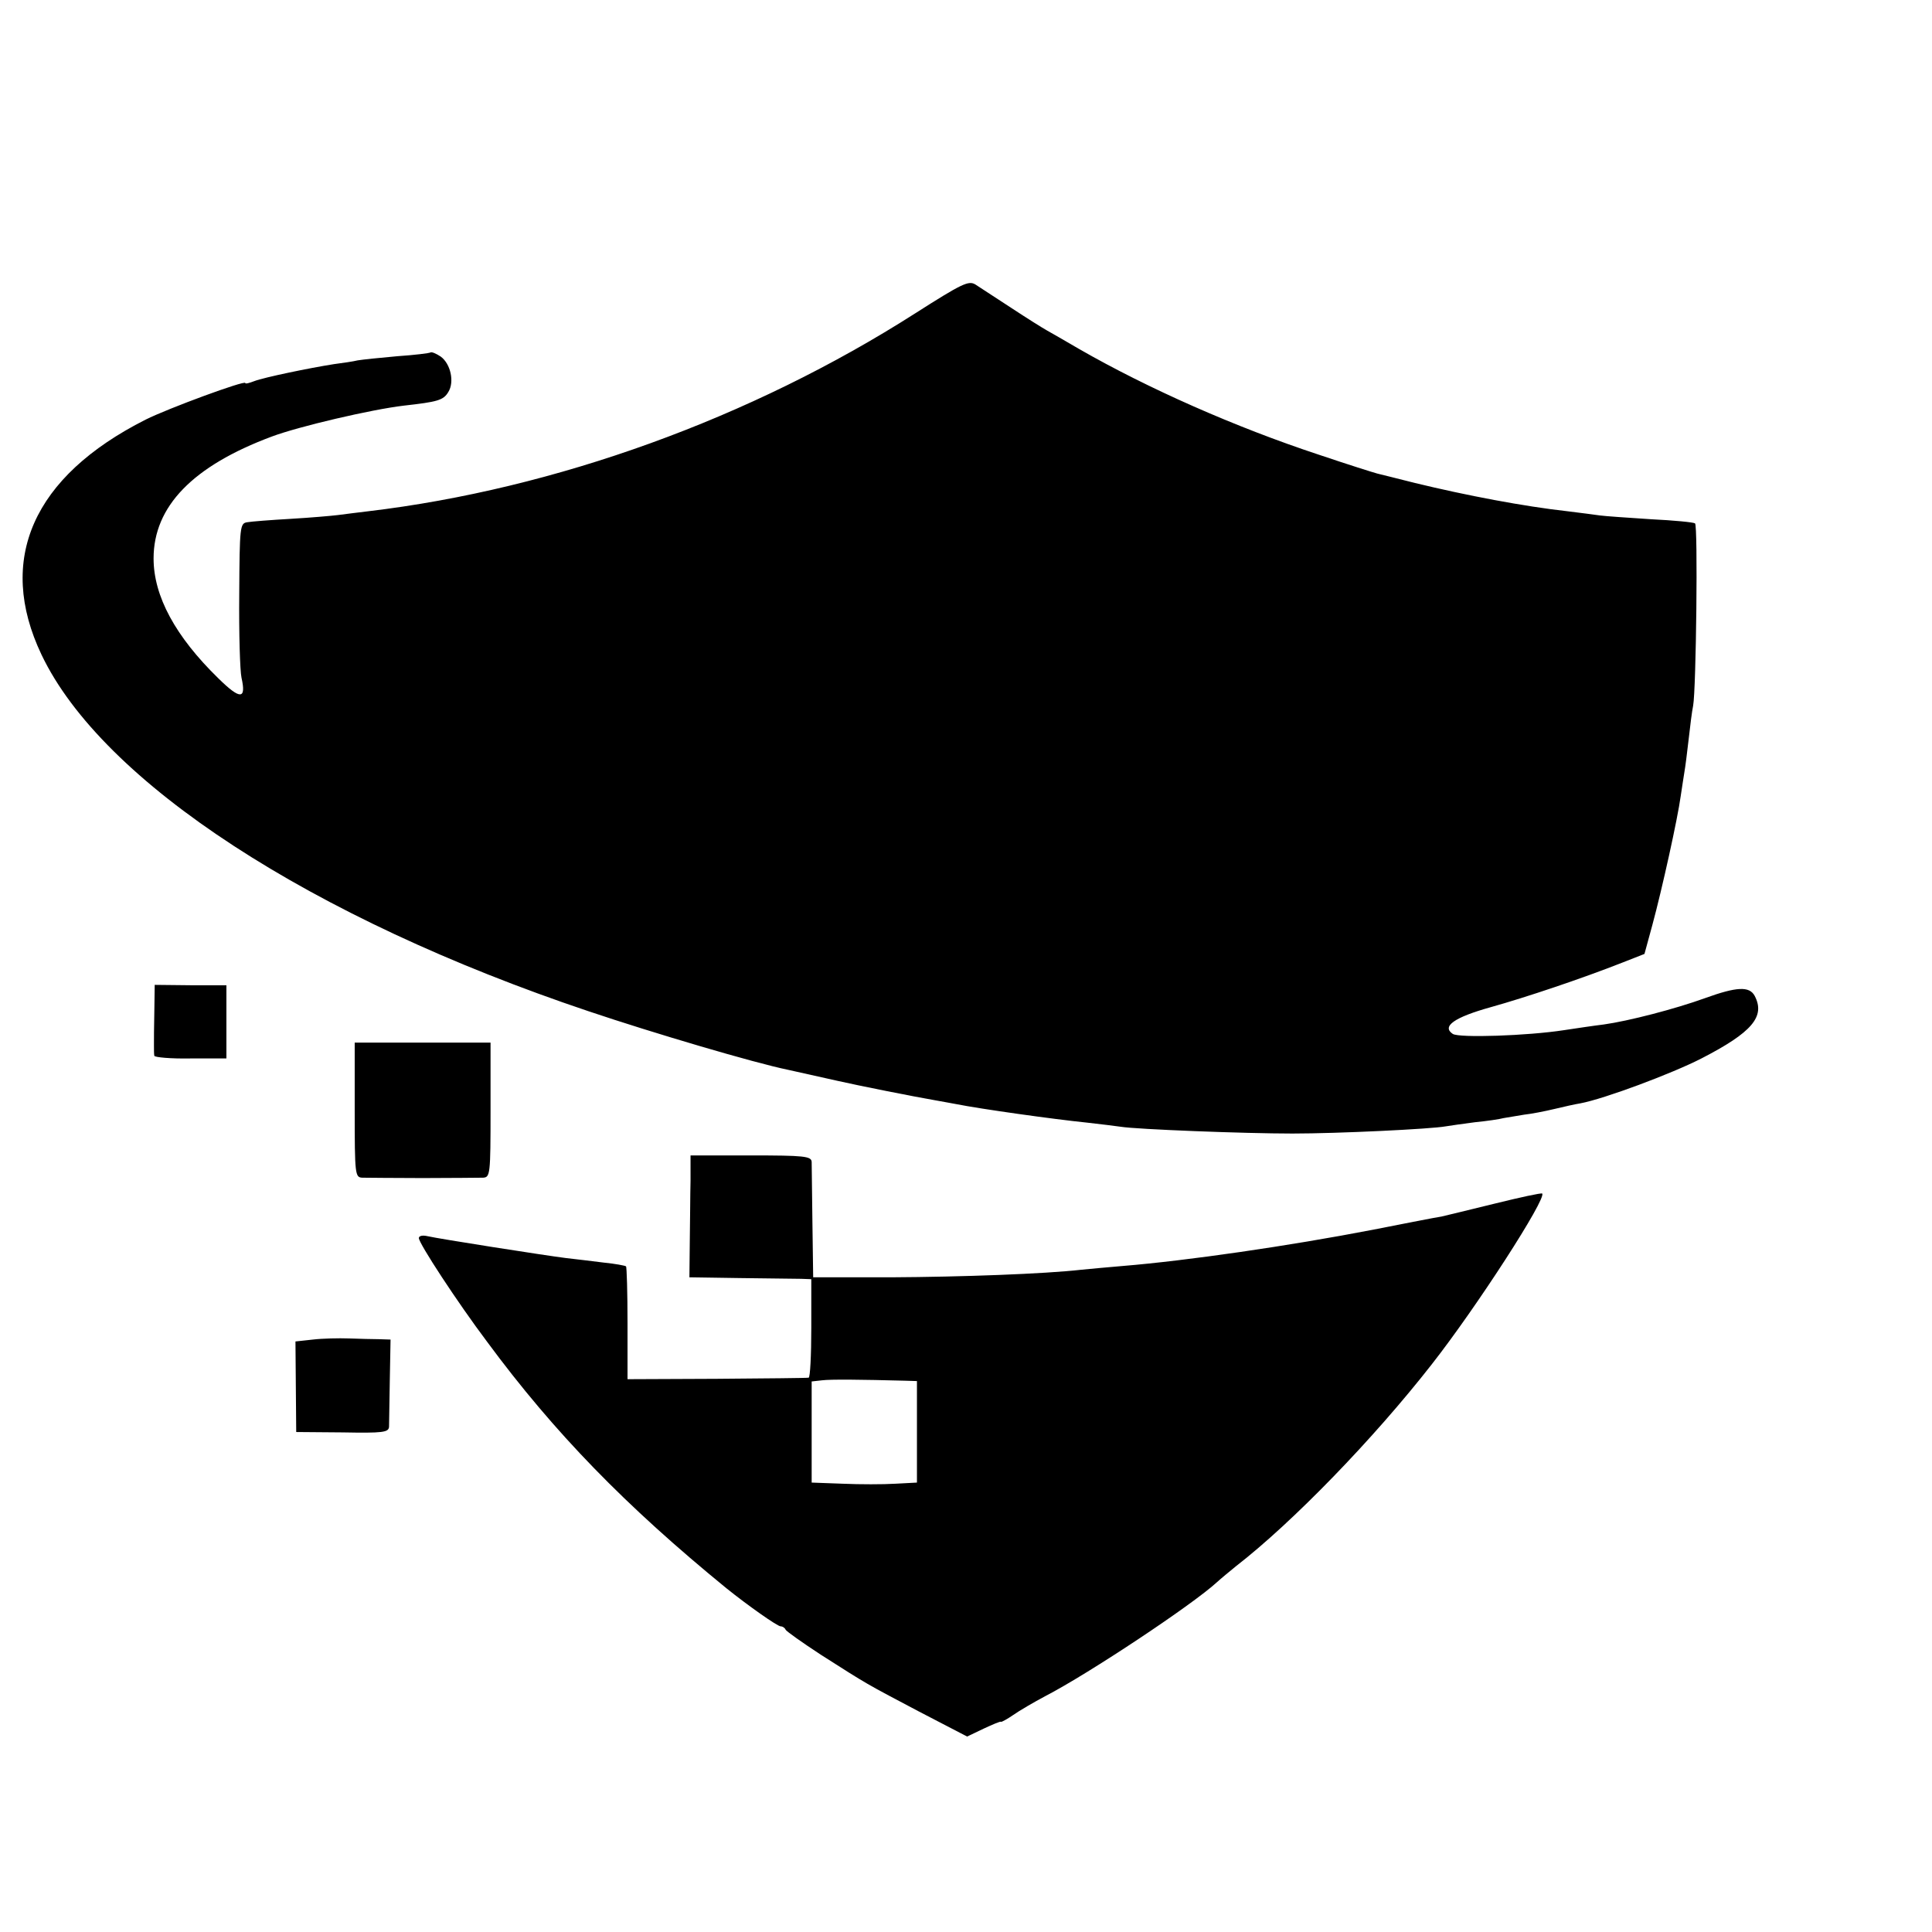
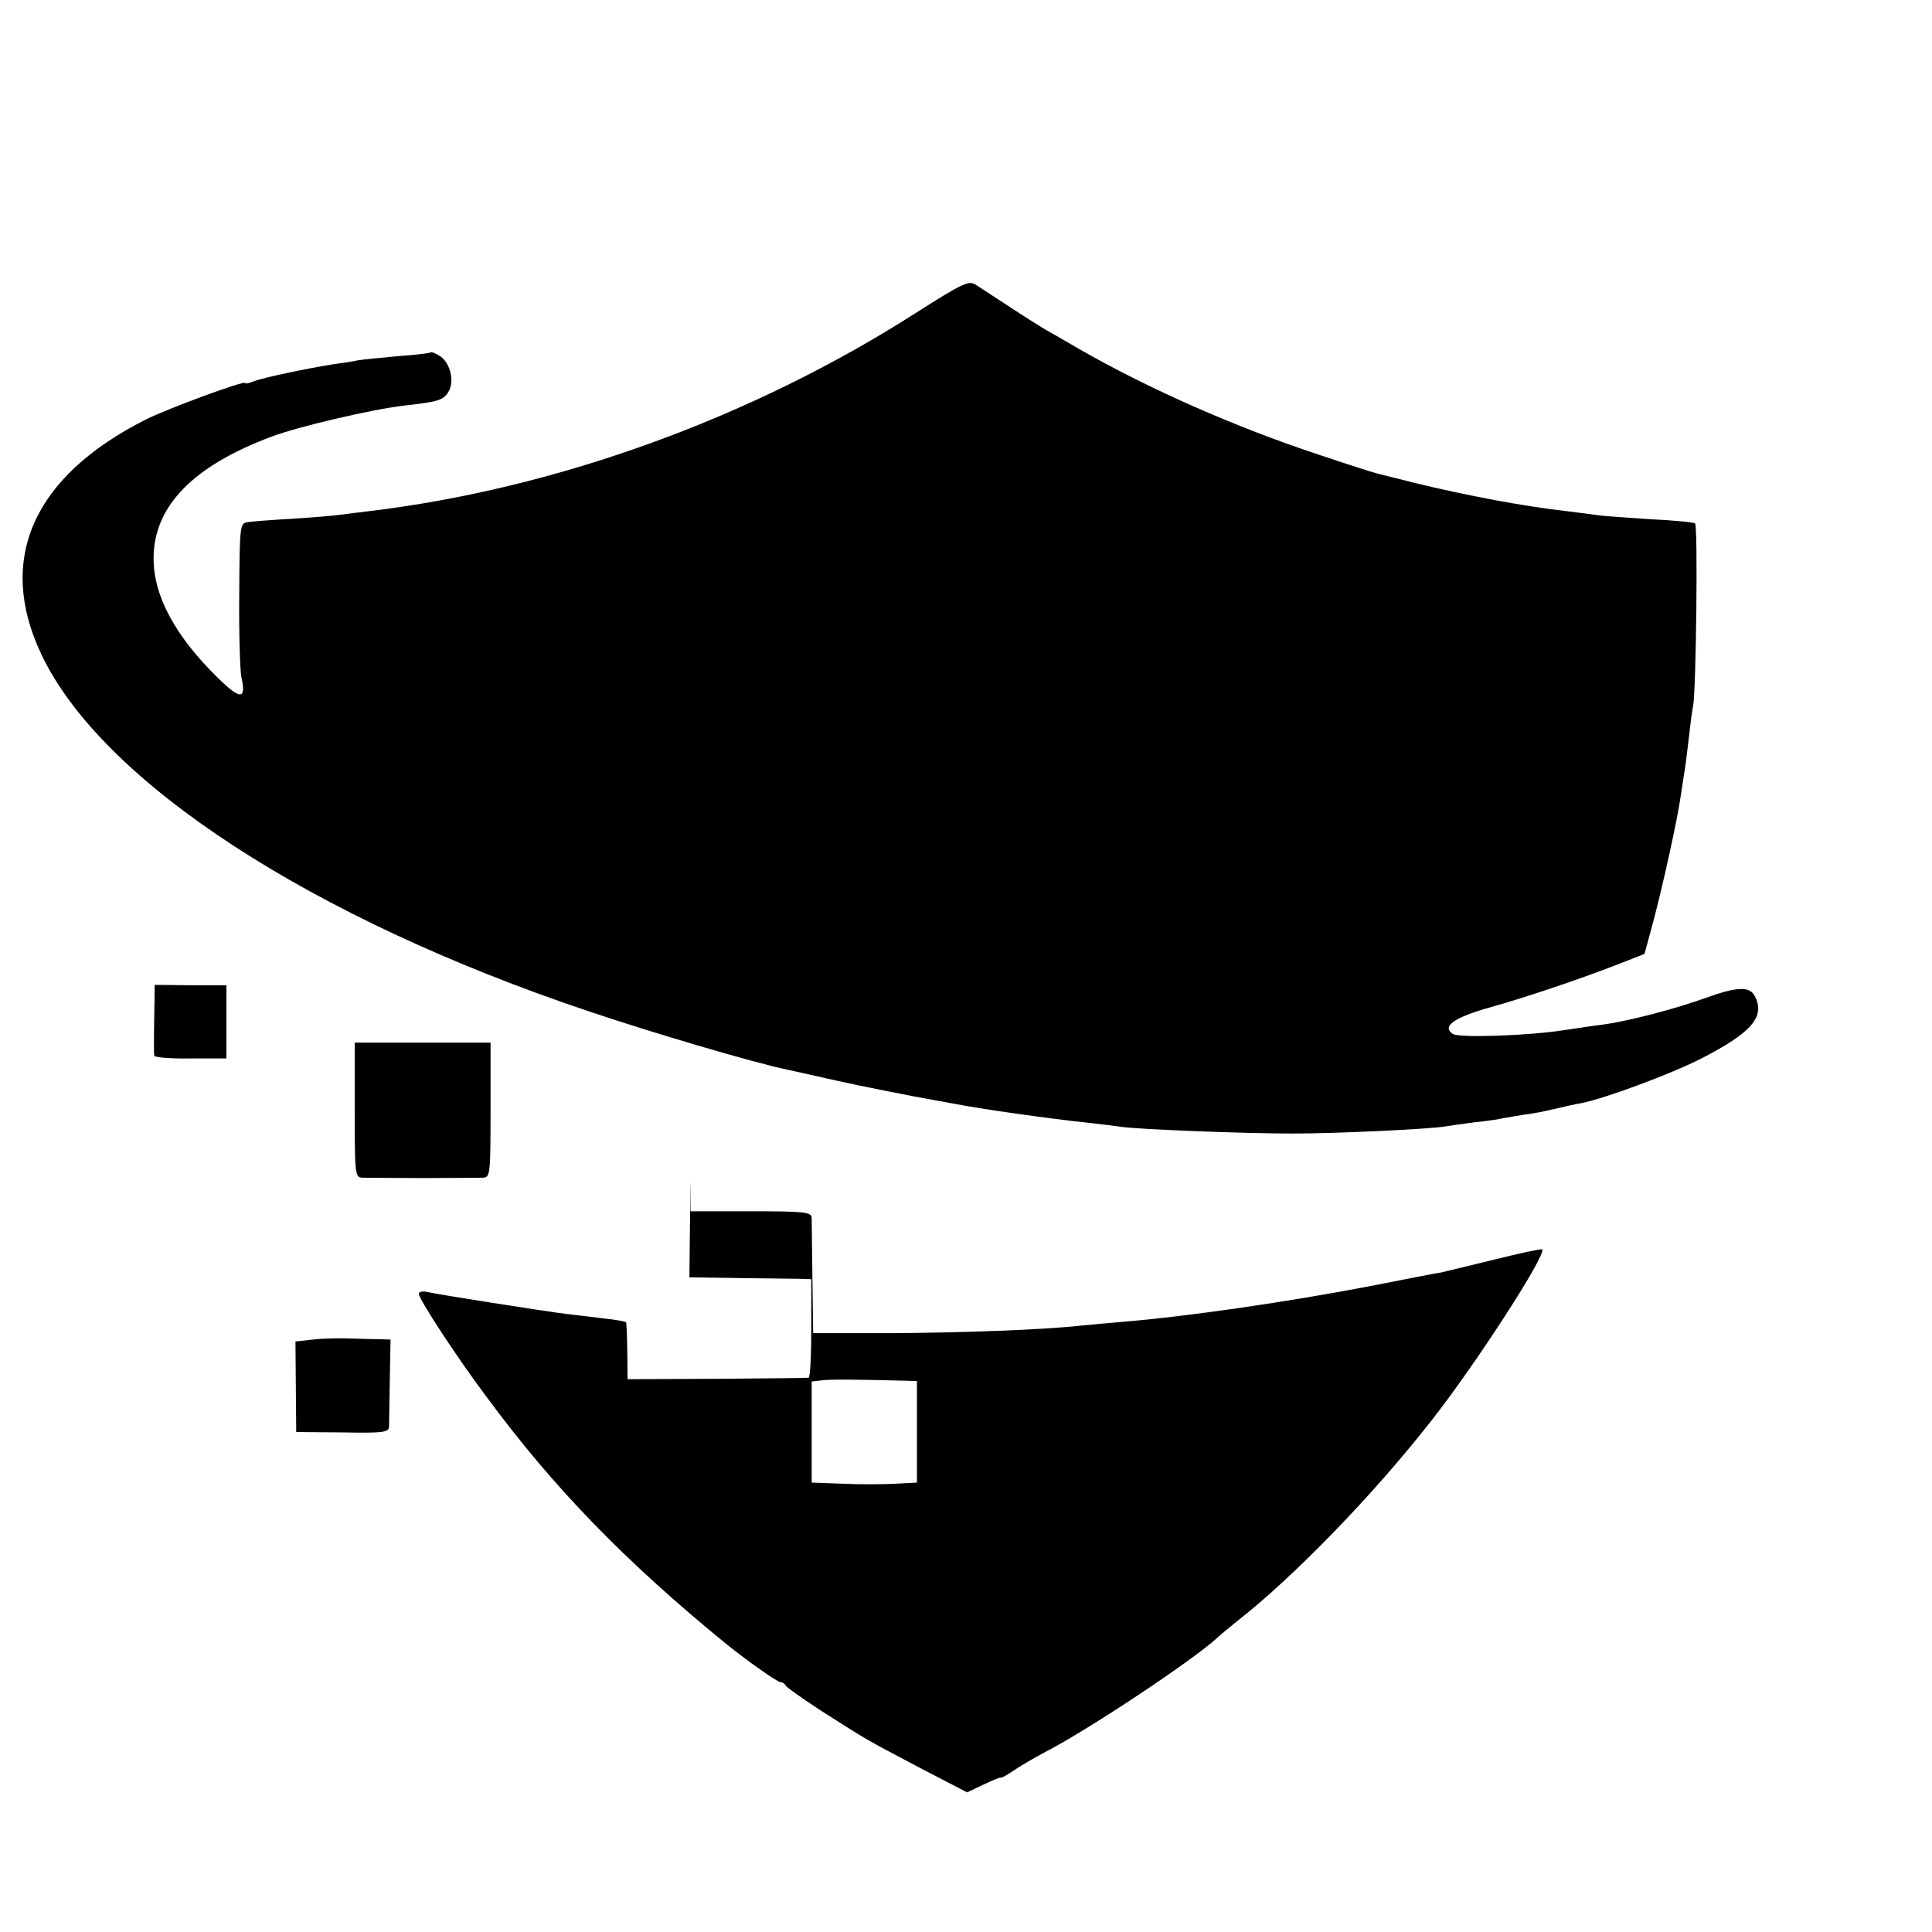
<svg xmlns="http://www.w3.org/2000/svg" version="1" width="682.667" height="682.667" viewBox="0 0 512 512">
-   <path d="M242.6 83c-43.5 27.8-95.4 46.6-145.1 52.5-2.7.3-6.3.8-8 1-1.6.2-7.3.7-12.5 1-5.2.3-10.4.7-11.5.9-1.9.3-2 1.1-2.1 19.1-.1 10.4.2 20.3.6 22.1 1.3 5.8-.3 5.9-6.1.2C46.5 168.7 40.7 158 40.7 148c0-13.8 10.4-24.5 31.3-32.3 7.2-2.7 26.5-7.2 35-8.2 8.9-1 10.5-1.4 11.8-3.6 1.7-2.7.6-7.5-2-9.4-1.2-.8-2.4-1.3-2.7-1.1-.3.2-4.3.7-8.8 1-4.6.4-9.3.9-10.5 1.1-1.2.3-4 .7-6.3 1-6.4 1-18.5 3.5-21.1 4.5-1.3.5-2.4.8-2.4.5 0-.8-20.4 6.7-26.4 9.7C8.7 126.3-1 148.3 11 173.5c16.1 33.8 71.4 69.8 145 94.5 17.2 5.8 44 13.7 52.8 15.5 4 .9 8 1.8 13 2.9 5.7 1.3 20.3 4.2 26.1 5.2 1.8.3 4.3.8 5.5 1 6.5 1.3 25.8 4 34.6 4.9 3.6.4 7.6.9 9 1.1 4.3.7 32.9 1.8 45.5 1.8 12.2 0 36.8-1.2 40.6-1.9 1.2-.2 4.7-.7 7.8-1.1 3.1-.3 6.5-.8 7.6-1.1 1.1-.2 3.5-.6 5.4-.9 1.9-.2 5.5-.9 8-1.5s5.6-1.3 6.9-1.5c6.4-1.2 24.3-7.9 32.1-11.9 13.4-6.9 17-11.1 14.1-16.6-1.4-2.6-4.8-2.4-13.1.6-8 2.9-20.4 6.1-26.9 7-2.5.3-7.2 1-10.5 1.5-9.7 1.5-27.8 2.1-29.5 1-3-2 .4-4.4 10.1-7.1 9.3-2.6 24.2-7.6 35.1-11.9l5.6-2.2 2.1-7.7c2.6-9.6 6.7-28.2 7.5-34.1.4-2.5.8-5.4 1-6.5.2-1.1.7-4.9 1.1-8.5.4-3.6.9-7.6 1.2-9 .8-4.3 1.3-47.9.5-48.3-.4-.3-5.6-.8-11.7-1.1-6-.4-12.1-.8-13.5-1-1.4-.2-5.2-.7-8.5-1.1-11.7-1.3-26.9-4.2-40.5-7.5-4.7-1.2-9.2-2.3-10-2.5-.8-.2-7.8-2.4-15.5-5-22.1-7.3-45.2-17.5-63.5-28-3.6-2.1-7.4-4.3-8.5-4.9-1.1-.6-5.4-3.3-9.5-6s-8.4-5.5-9.5-6.2c-1.8-1.1-3.5-.3-15.9 7.6zM40.9 268c-.1 3.9-.1 7.9-.1 9 0 1.1 0 2.4.1 2.8.1.4 4.4.8 9.6.7H60v-19.4h-9.5L41 261l-.1 7zM94 294.1c0 17.2.1 17.9 2 18 1.1 0 8.3.1 16 .1 7.7 0 14.9-.1 16-.1 1.9-.1 2-.8 2-17.9v-17.9H94v17.8zM183 312.9c-.1 3.6-.1 10.9-.2 16.1l-.1 9.5 13.4.2c7.4.1 14.6.2 16.2.2l2.7.1v13c0 7.1-.3 13.1-.7 13.1-.5.1-11.4.2-24.4.3l-23.6.1v-14.8c0-8.1-.2-15-.4-15.1-.2-.2-2.9-.7-5.9-1-3-.4-7.5-.9-10-1.2-5.6-.7-33.7-5.1-36.7-5.8-1.3-.3-2.3-.1-2.3.5 0 1.4 10.2 17 18.1 27.5 17.8 24.1 36.7 43.5 63.4 65.3 5.6 4.5 13.5 10.1 14.4 10.1.5 0 1.1.4 1.3.9.2.4 4.4 3.4 9.3 6.6 12.7 8.1 11.7 7.5 25.9 15l12.9 6.7 4.4-2.1c2.4-1.1 4.4-2 4.6-1.8.1.1 1.6-.7 3.2-1.8 1.7-1.2 5.5-3.4 8.5-5 11.6-6 39.1-24.3 45.5-30.2 1.1-1 3.4-2.9 5-4.2 15.1-11.7 36.5-33.8 51.9-53.5 12-15.3 30.5-44 29.3-45.3-.3-.2-5.8 1-12.3 2.6-6.6 1.6-13 3.2-14.4 3.5-1.4.2-9.6 1.8-18.2 3.5-22.3 4.3-49.2 8.2-66.3 9.6-3.8.3-8.8.8-11 1-9.7 1.1-31.6 1.9-50.5 2h-20.5l-.2-14.5c-.1-8-.2-15.2-.2-16.1-.1-1.5-2-1.7-16.1-1.7h-16v6.7zm56.8 53l3.2.1v26.9l-5.7.3c-3.2.2-9.5.2-14 0l-8.2-.3v-26.8l2.7-.3c2.3-.3 10.5-.2 22 .1zM82.9 355l-4.6.5.1 12 .1 12 12.3.1c10.7.2 12.2 0 12.3-1.5 0-.9.1-6.4.2-12.3l.2-10.8-3-.1c-1.6 0-5.2-.1-8-.2-2.7-.1-7.1 0-9.6.3z" />
+   <path d="M242.6 83c-43.5 27.8-95.4 46.6-145.1 52.5-2.7.3-6.3.8-8 1-1.6.2-7.3.7-12.5 1-5.2.3-10.4.7-11.5.9-1.9.3-2 1.1-2.1 19.1-.1 10.4.2 20.3.6 22.1 1.3 5.8-.3 5.9-6.1.2C46.5 168.7 40.7 158 40.7 148c0-13.8 10.4-24.5 31.3-32.3 7.2-2.7 26.5-7.2 35-8.2 8.9-1 10.5-1.4 11.8-3.6 1.7-2.7.6-7.5-2-9.4-1.2-.8-2.4-1.3-2.7-1.1-.3.2-4.3.7-8.8 1-4.6.4-9.3.9-10.5 1.1-1.2.3-4 .7-6.3 1-6.4 1-18.5 3.5-21.1 4.5-1.3.5-2.4.8-2.4.5 0-.8-20.4 6.7-26.4 9.7C8.7 126.3-1 148.3 11 173.5c16.1 33.8 71.4 69.8 145 94.5 17.2 5.8 44 13.7 52.8 15.5 4 .9 8 1.8 13 2.9 5.7 1.3 20.3 4.2 26.1 5.2 1.8.3 4.3.8 5.5 1 6.5 1.3 25.8 4 34.6 4.9 3.6.4 7.6.9 9 1.1 4.3.7 32.9 1.8 45.5 1.8 12.2 0 36.8-1.2 40.6-1.9 1.2-.2 4.7-.7 7.8-1.1 3.1-.3 6.5-.8 7.6-1.1 1.1-.2 3.5-.6 5.4-.9 1.9-.2 5.5-.9 8-1.5s5.6-1.3 6.9-1.5c6.4-1.2 24.3-7.9 32.1-11.9 13.4-6.9 17-11.1 14.1-16.6-1.4-2.6-4.8-2.4-13.1.6-8 2.9-20.4 6.1-26.9 7-2.5.3-7.2 1-10.5 1.5-9.7 1.5-27.8 2.1-29.5 1-3-2 .4-4.4 10.1-7.1 9.3-2.6 24.2-7.6 35.1-11.9l5.6-2.2 2.1-7.7c2.6-9.6 6.7-28.2 7.5-34.1.4-2.5.8-5.4 1-6.5.2-1.1.7-4.9 1.1-8.5.4-3.6.9-7.6 1.2-9 .8-4.3 1.3-47.9.5-48.3-.4-.3-5.6-.8-11.7-1.1-6-.4-12.1-.8-13.5-1-1.4-.2-5.2-.7-8.5-1.1-11.7-1.3-26.9-4.2-40.5-7.5-4.7-1.2-9.2-2.3-10-2.5-.8-.2-7.8-2.4-15.5-5-22.1-7.3-45.2-17.5-63.5-28-3.6-2.1-7.4-4.3-8.5-4.9-1.1-.6-5.4-3.3-9.5-6s-8.4-5.5-9.5-6.2c-1.8-1.1-3.5-.3-15.9 7.6zM40.9 268c-.1 3.9-.1 7.9-.1 9 0 1.1 0 2.4.1 2.8.1.4 4.4.8 9.6.7H60v-19.4h-9.5L41 261l-.1 7zM94 294.1c0 17.2.1 17.9 2 18 1.1 0 8.3.1 16 .1 7.7 0 14.9-.1 16-.1 1.9-.1 2-.8 2-17.9v-17.9H94v17.8zM183 312.9c-.1 3.6-.1 10.9-.2 16.1l-.1 9.5 13.4.2c7.4.1 14.6.2 16.2.2l2.7.1v13c0 7.1-.3 13.1-.7 13.1-.5.1-11.4.2-24.4.3l-23.6.1c0-8.1-.2-15-.4-15.1-.2-.2-2.9-.7-5.9-1-3-.4-7.5-.9-10-1.2-5.6-.7-33.7-5.1-36.7-5.8-1.3-.3-2.3-.1-2.3.5 0 1.4 10.2 17 18.1 27.5 17.8 24.1 36.7 43.5 63.4 65.3 5.6 4.5 13.5 10.1 14.4 10.1.5 0 1.1.4 1.3.9.2.4 4.4 3.4 9.3 6.6 12.7 8.1 11.7 7.5 25.9 15l12.9 6.7 4.4-2.1c2.4-1.1 4.4-2 4.6-1.8.1.1 1.6-.7 3.2-1.8 1.7-1.2 5.5-3.4 8.5-5 11.6-6 39.1-24.3 45.5-30.2 1.1-1 3.4-2.9 5-4.2 15.1-11.7 36.5-33.8 51.9-53.5 12-15.3 30.5-44 29.3-45.3-.3-.2-5.8 1-12.3 2.6-6.6 1.6-13 3.2-14.4 3.5-1.4.2-9.6 1.8-18.2 3.5-22.3 4.3-49.2 8.2-66.3 9.6-3.8.3-8.8.8-11 1-9.7 1.1-31.6 1.9-50.5 2h-20.5l-.2-14.5c-.1-8-.2-15.2-.2-16.1-.1-1.5-2-1.7-16.1-1.7h-16v6.7zm56.8 53l3.2.1v26.9l-5.7.3c-3.2.2-9.5.2-14 0l-8.2-.3v-26.8l2.7-.3c2.3-.3 10.5-.2 22 .1zM82.9 355l-4.6.5.1 12 .1 12 12.3.1c10.7.2 12.2 0 12.3-1.5 0-.9.1-6.4.2-12.3l.2-10.8-3-.1c-1.6 0-5.2-.1-8-.2-2.7-.1-7.1 0-9.6.3z" />
</svg>